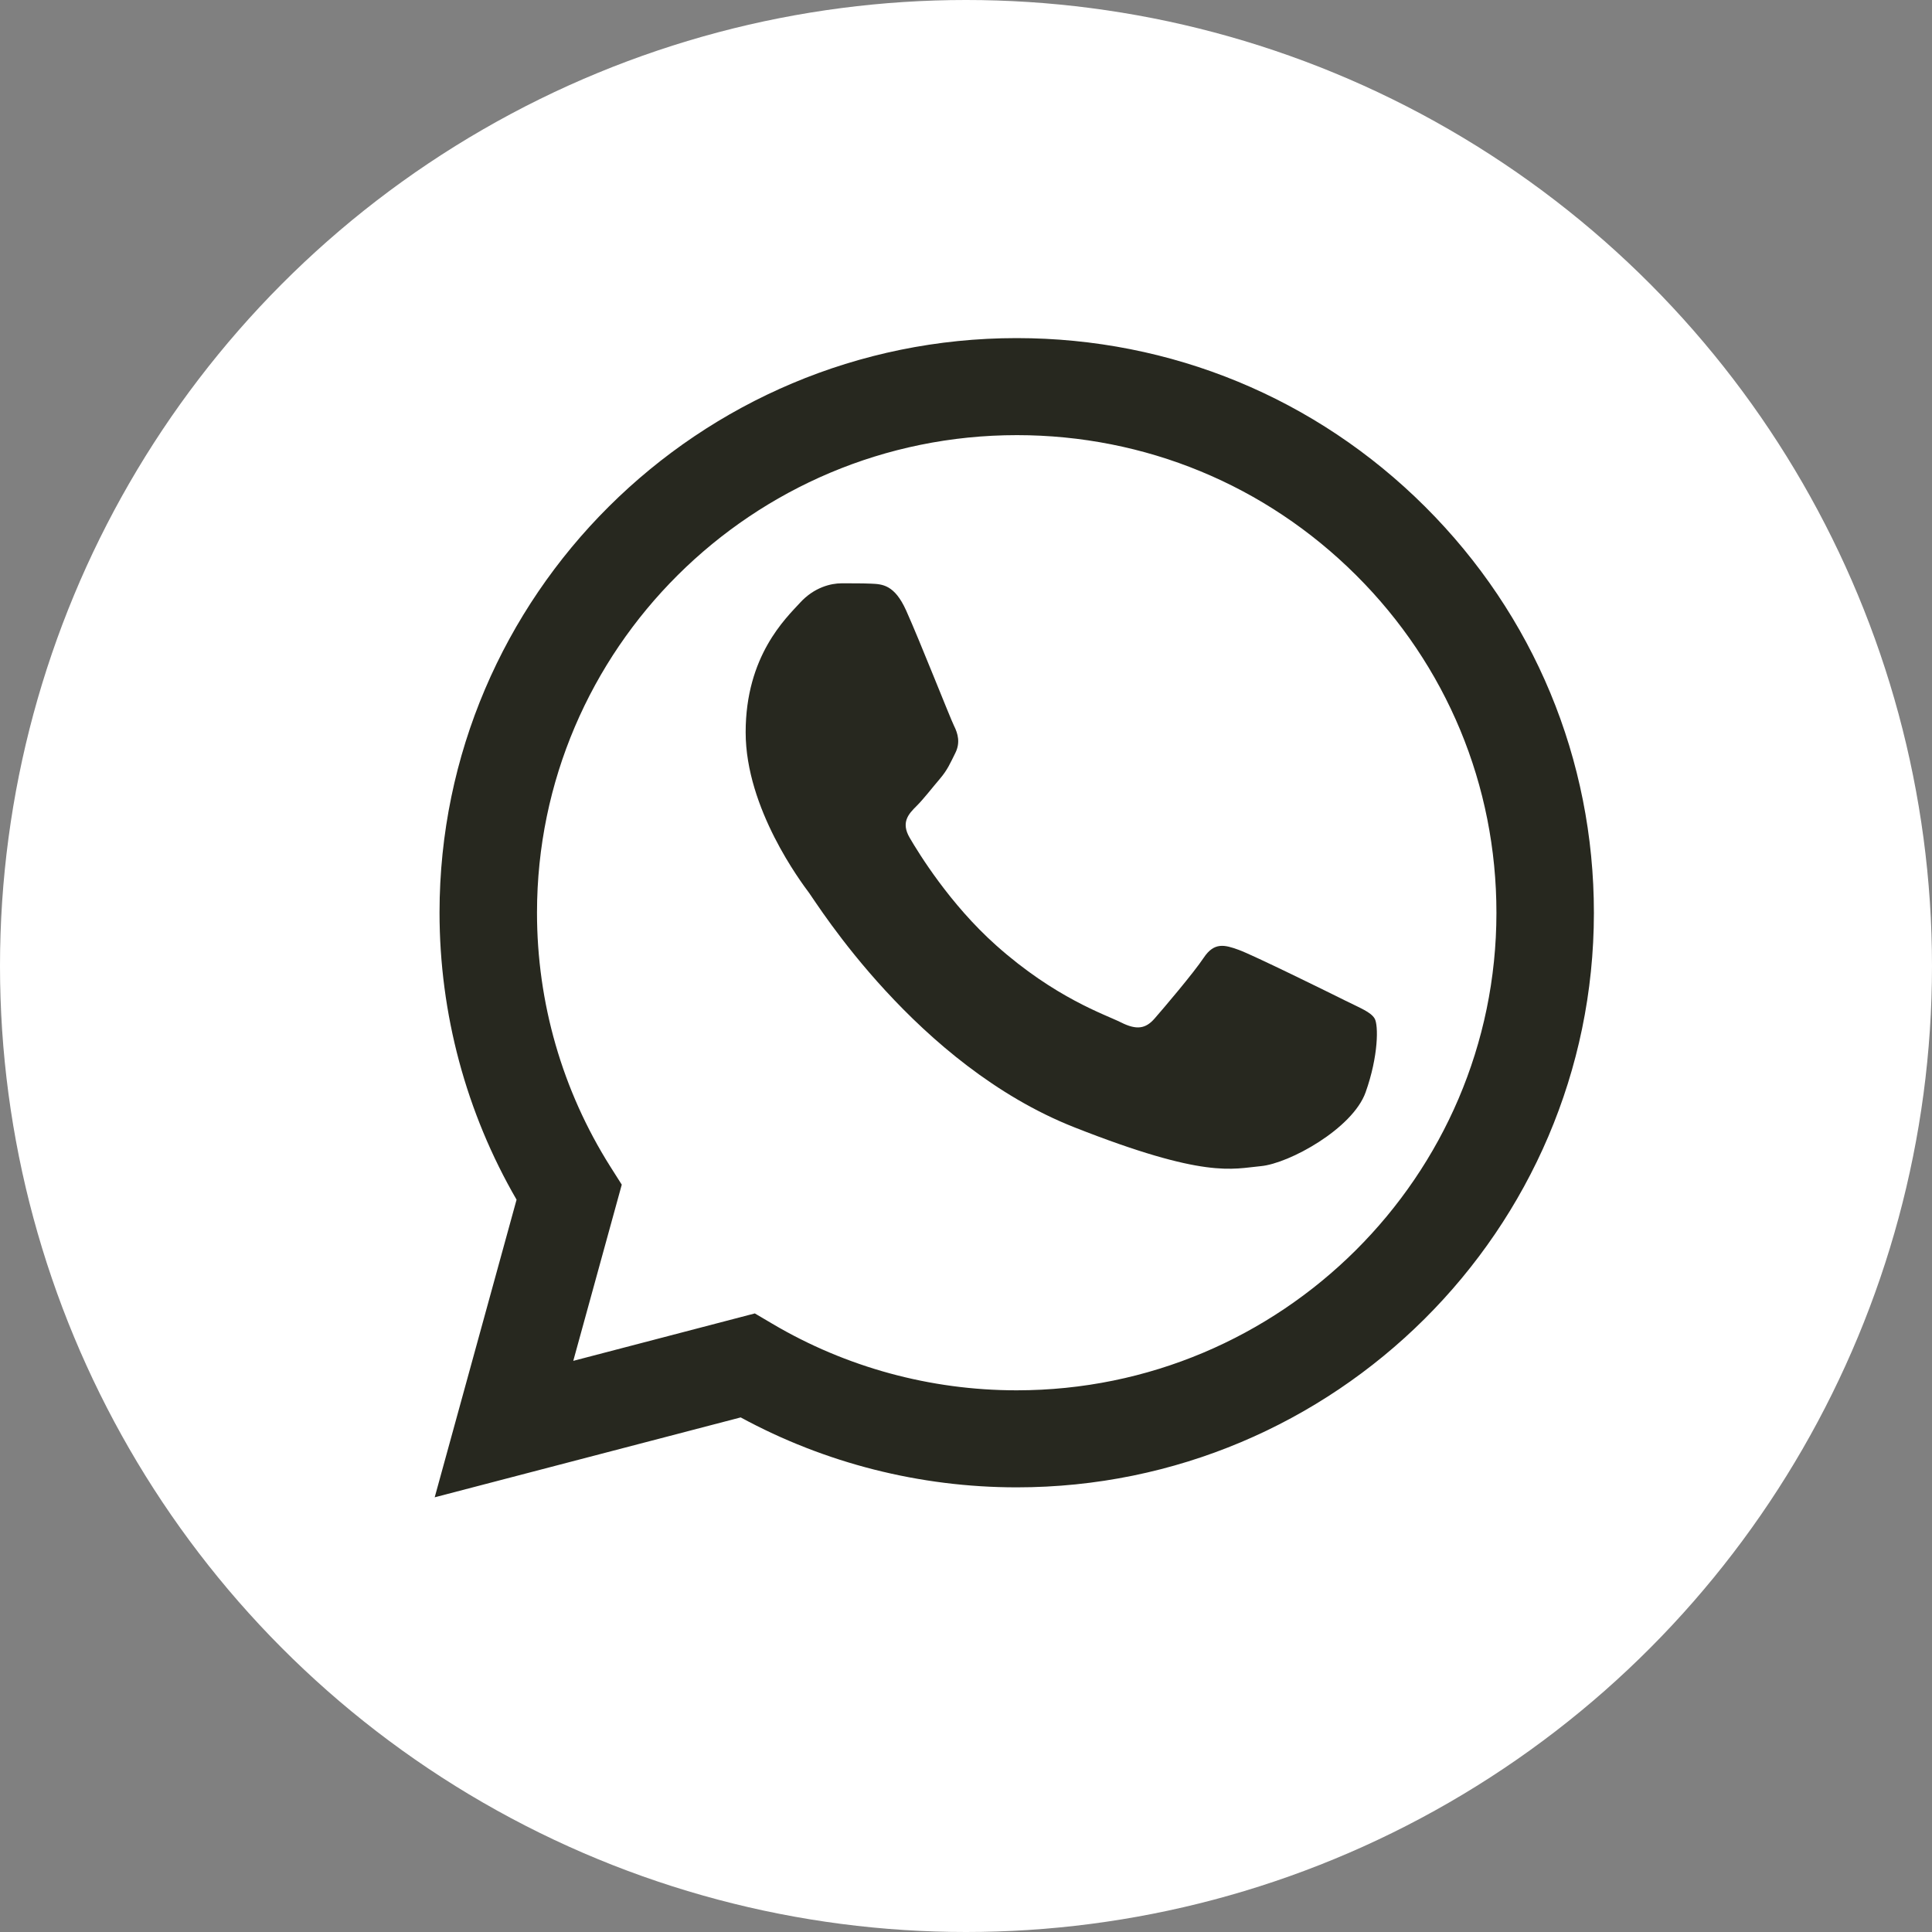
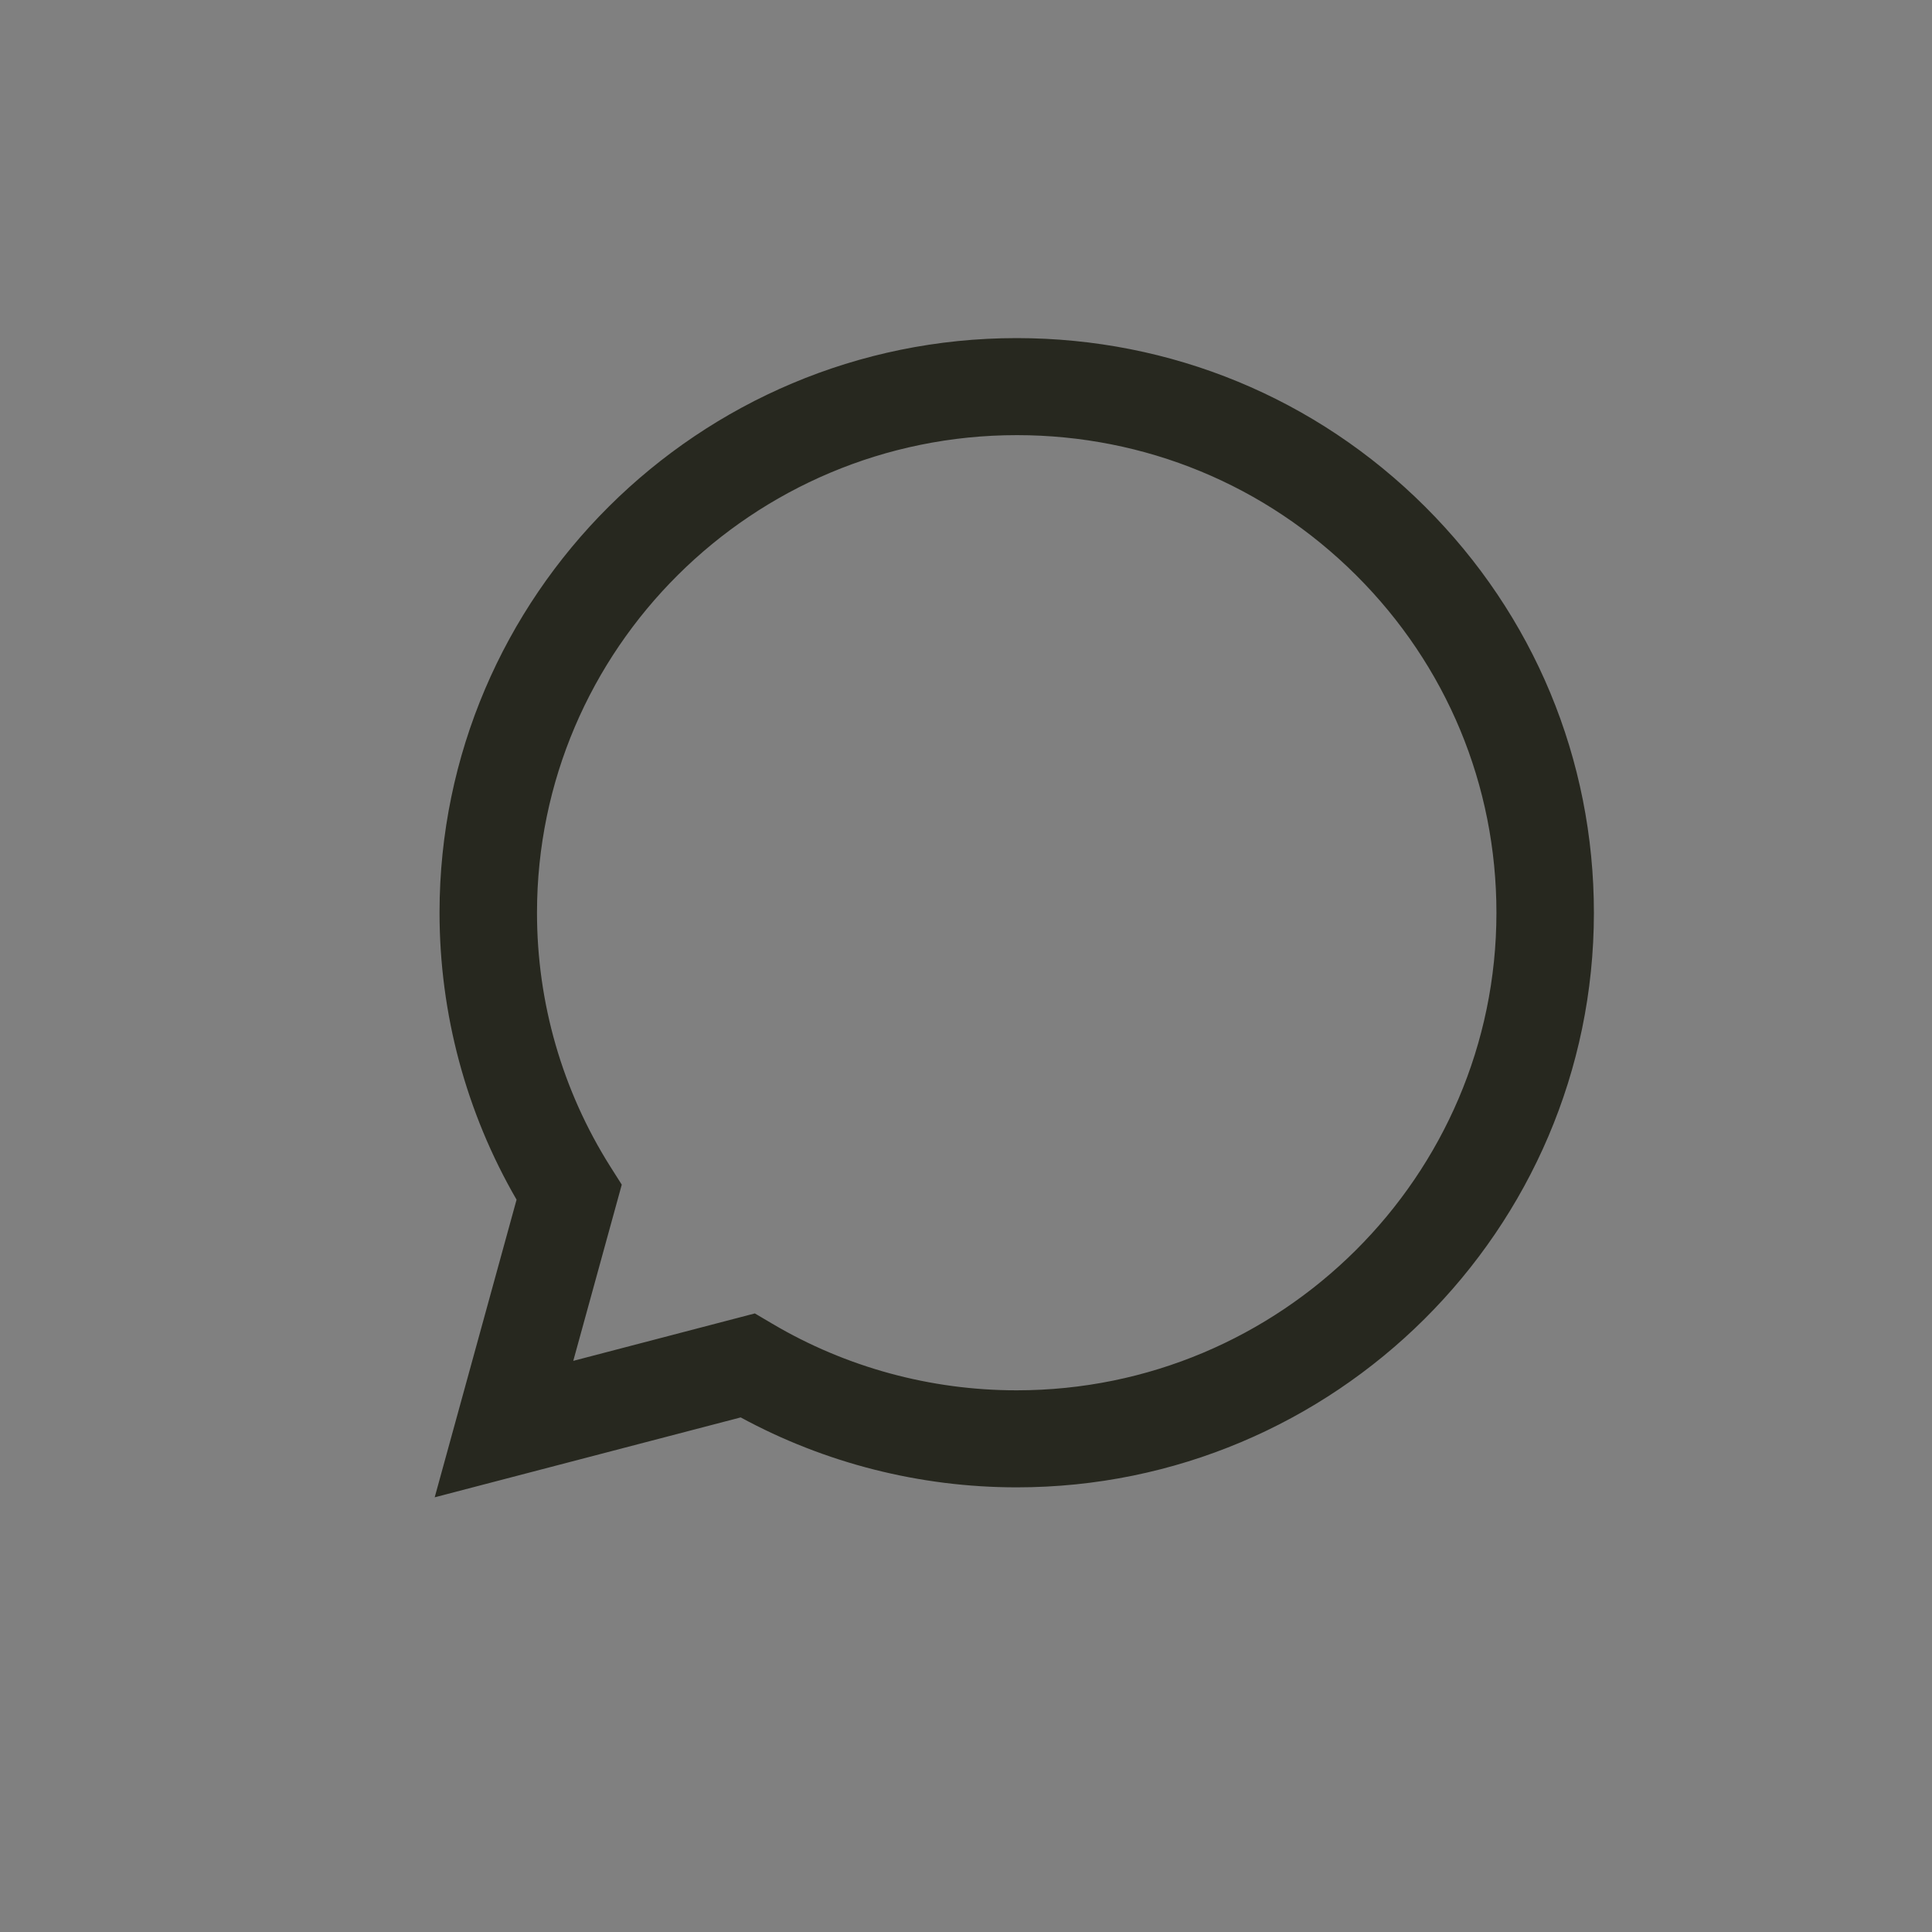
<svg xmlns="http://www.w3.org/2000/svg" width="40" height="40" viewBox="0 0 40 40" fill="none">
  <rect x="0" y="0" width="40" height="40" fill="#808080" stroke="none" />
-   <circle cx="20" cy="20" r="20" fill="white" />
  <path d="M9.1 18.892C9.1 20.988 9.65 23.034 10.695 24.838L9 31L15.335 29.346C17.08 30.294 19.045 30.793 21.045 30.794H21.05C27.636 30.794 32.997 25.459 33 18.902C33.001 15.724 31.759 12.736 29.503 10.488C27.247 8.24 24.247 7.001 21.05 7C14.463 7 9.103 12.335 9.1 18.892M12.873 24.527L12.636 24.153C11.642 22.579 11.117 20.76 11.118 18.893C11.12 13.443 15.575 9.009 21.054 9.009C23.707 9.01 26.2 10.039 28.076 11.908C29.951 13.776 30.983 16.259 30.982 18.901C30.98 24.351 26.524 28.785 21.05 28.785H21.046C19.264 28.785 17.515 28.308 15.991 27.407L15.628 27.193L11.869 28.175L12.873 24.527ZM21.05 30.794C21.05 30.794 21.05 30.794 21.05 30.794V30.794Z" fill="#27281F" />
-   <path fill-rule="evenodd" clip-rule="evenodd" d="M18.761 12.64C18.52 12.104 18.267 12.094 18.037 12.084C17.85 12.076 17.635 12.077 17.421 12.077C17.207 12.077 16.858 12.157 16.564 12.479C16.269 12.801 15.438 13.579 15.438 15.161C15.438 16.743 16.591 18.271 16.751 18.486C16.912 18.701 18.976 22.051 22.244 23.34C24.96 24.411 25.513 24.198 26.102 24.144C26.692 24.09 28.005 23.366 28.273 22.616C28.541 21.865 28.541 21.221 28.46 21.087C28.38 20.953 28.166 20.872 27.844 20.712C27.522 20.551 25.942 19.773 25.647 19.666C25.352 19.558 25.138 19.505 24.923 19.827C24.709 20.148 24.093 20.872 23.905 21.087C23.718 21.302 23.53 21.329 23.209 21.168C22.887 21.006 21.851 20.667 20.623 19.572C19.667 18.72 19.022 17.667 18.834 17.345C18.646 17.024 18.814 16.849 18.975 16.689C19.12 16.545 19.297 16.314 19.458 16.126C19.618 15.938 19.672 15.804 19.779 15.59C19.886 15.375 19.832 15.187 19.752 15.027C19.672 14.866 19.047 13.276 18.761 12.64Z" fill="#27281F" />
</svg>